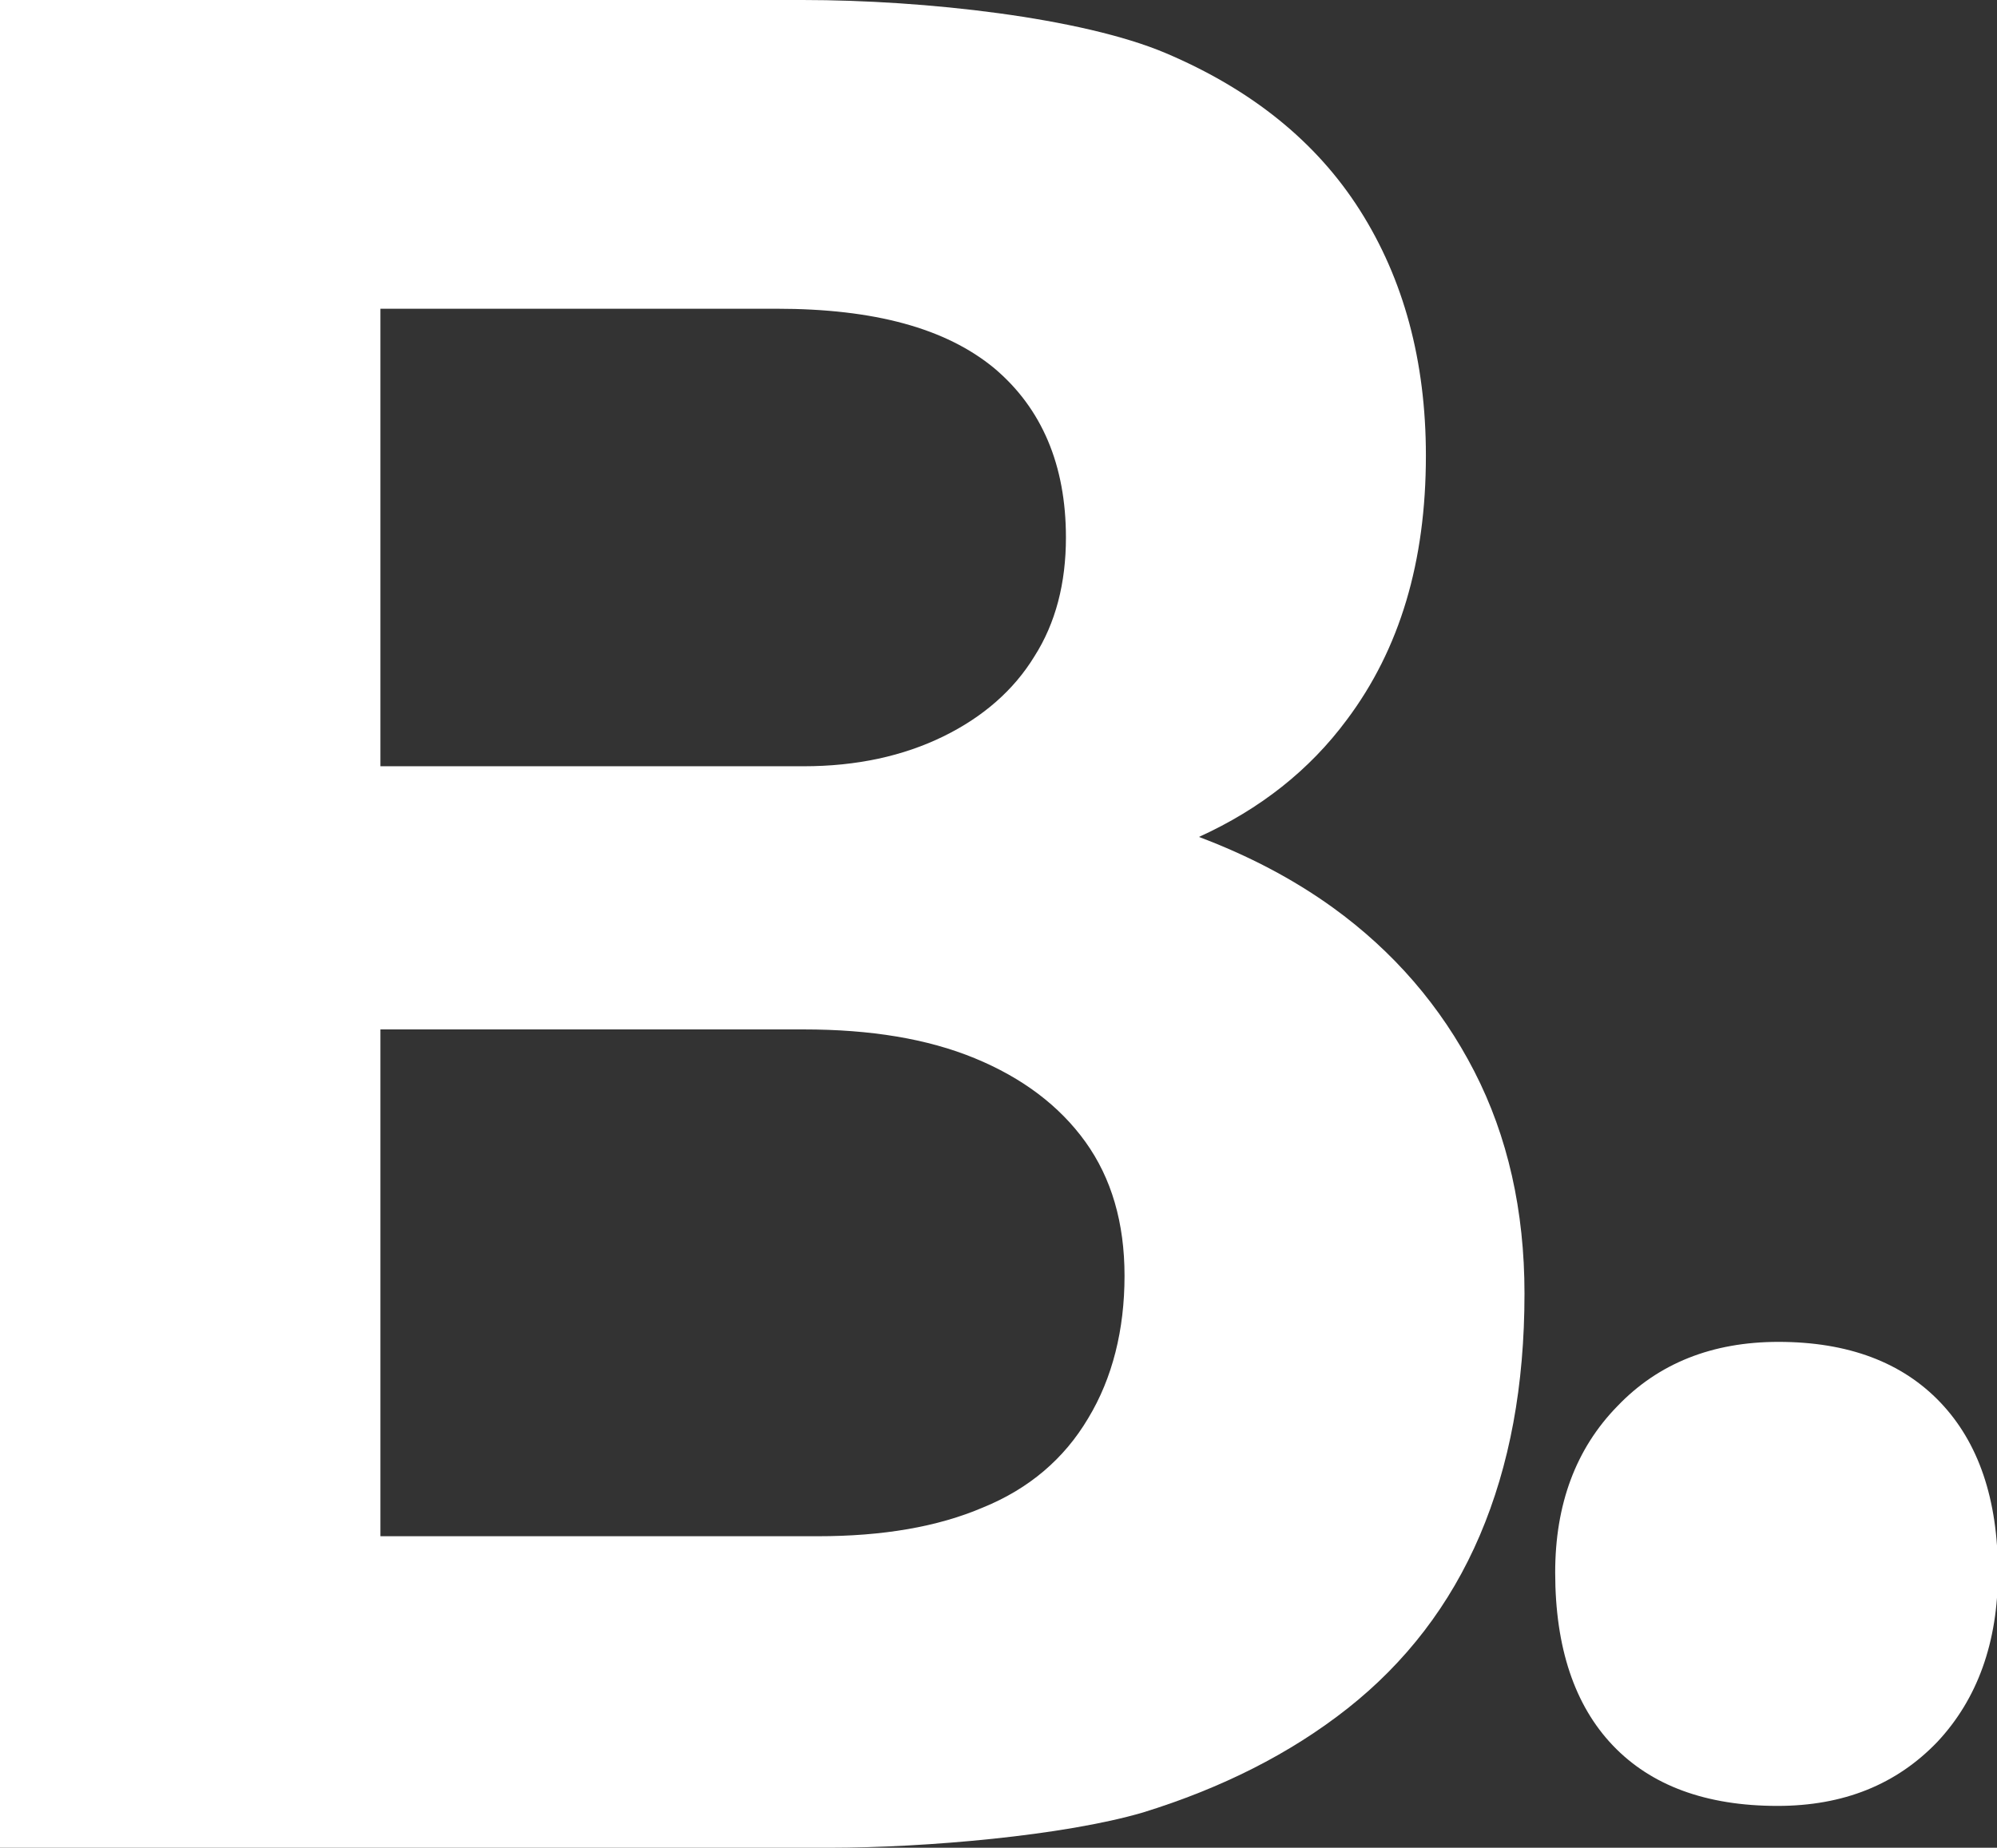
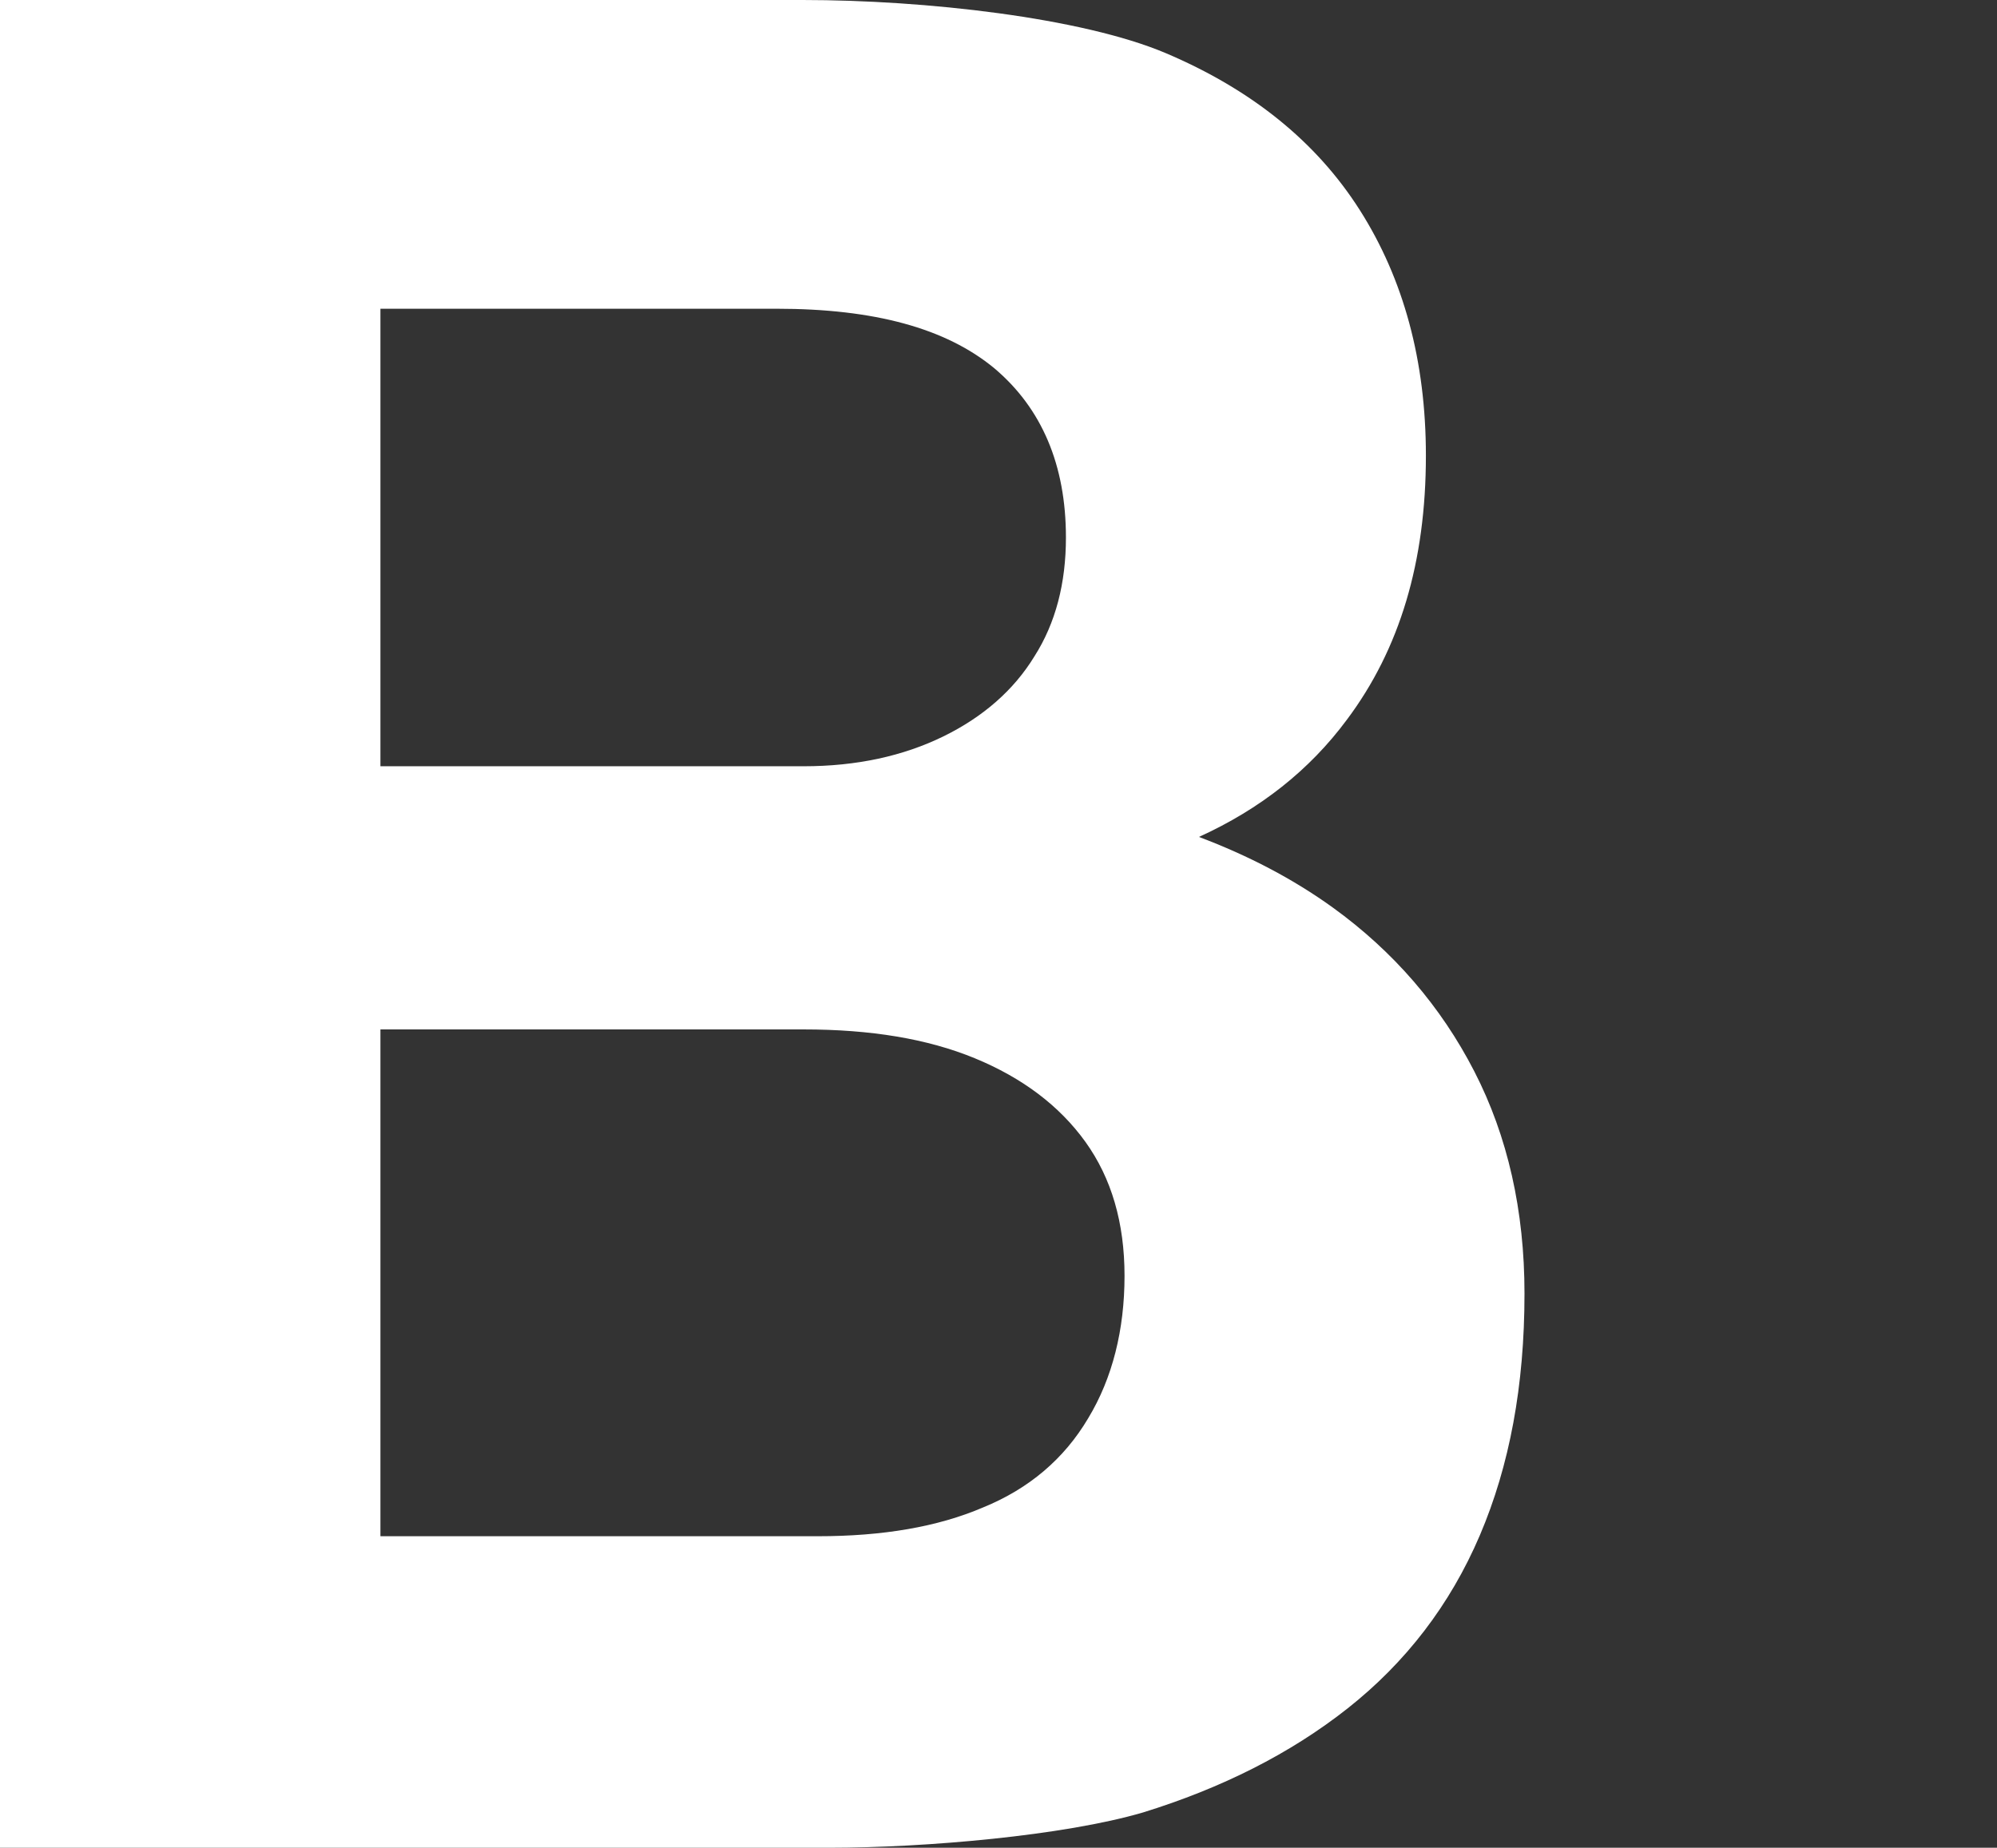
<svg xmlns="http://www.w3.org/2000/svg" version="1.1" id="Capa_1" x="0px" y="0px" viewBox="0 0 214.7 198.7" style="enable-background:new 0 0 214.7 198.7;" xml:space="preserve">
  <rect x="0" y="0" width="214.7" height="198.7" fill="#333333" stroke="none" />
  <style type="text/css">
	.st0{fill:#FFFFFF;}
</style>
  <g>
    <path class="st0" d="M158.5,115.2c-3.6-7-8.7-12.9-15.2-17.6c-4.3-3.1-9.1-5.6-14.4-7.6c6.6-3,11.9-7.2,15.9-12.6   c5.7-7.6,8.5-17,8.5-28.4c0-10.2-2.4-19-7.1-26.4c-4.7-7.4-11.7-13-20.9-16.9C116.3,1.9,99.5,0,86.3,0H0v198.7h89.1   c10.4,0,25.3-1.3,33.8-3.8c8.4-2.6,15.8-6.3,22-11.2c6.2-4.9,11-11.1,14.2-18.6c3.2-7.5,4.8-16.1,4.8-26   C163.9,130.2,162.1,122.2,158.5,115.2z M40.9,33.2h42.6c10.5,0,18.2,2.1,23.4,6.4c5.1,4.3,7.7,10.4,7.7,18.2   c0,4.9-1.1,9.2-3.4,12.8c-2.2,3.6-5.5,6.5-9.8,8.6c-4.3,2.1-9.3,3.2-15,3.2H40.9V33.2z M117,152.5c-2.6,4.4-6.4,7.6-11.3,9.6   c-4.9,2.1-10.8,3.1-17.8,3.1H40.9v-54.5h45.5c7.2,0,13.3,1,18.4,3.1c5.1,2.1,9.1,5.1,11.9,9c2.8,3.9,4.2,8.7,4.2,14.4   C120.9,143,119.6,148.2,117,152.5z" />
-     <path class="st0" d="M191.1,194.2c-7.7,0-13.6-2.2-17.7-6.5c-4.1-4.3-6.2-10.5-6.2-18.6c0-7.3,2.2-13.3,6.7-17.9   c4.4-4.6,10.2-6.9,17.3-6.9c7.5,0,13.3,2.2,17.4,6.5c4.1,4.3,6.2,10.4,6.2,18.3c0,7.5-2.2,13.6-6.5,18.2   C203.9,191.9,198.2,194.2,191.1,194.2z" />
  </g>
</svg>